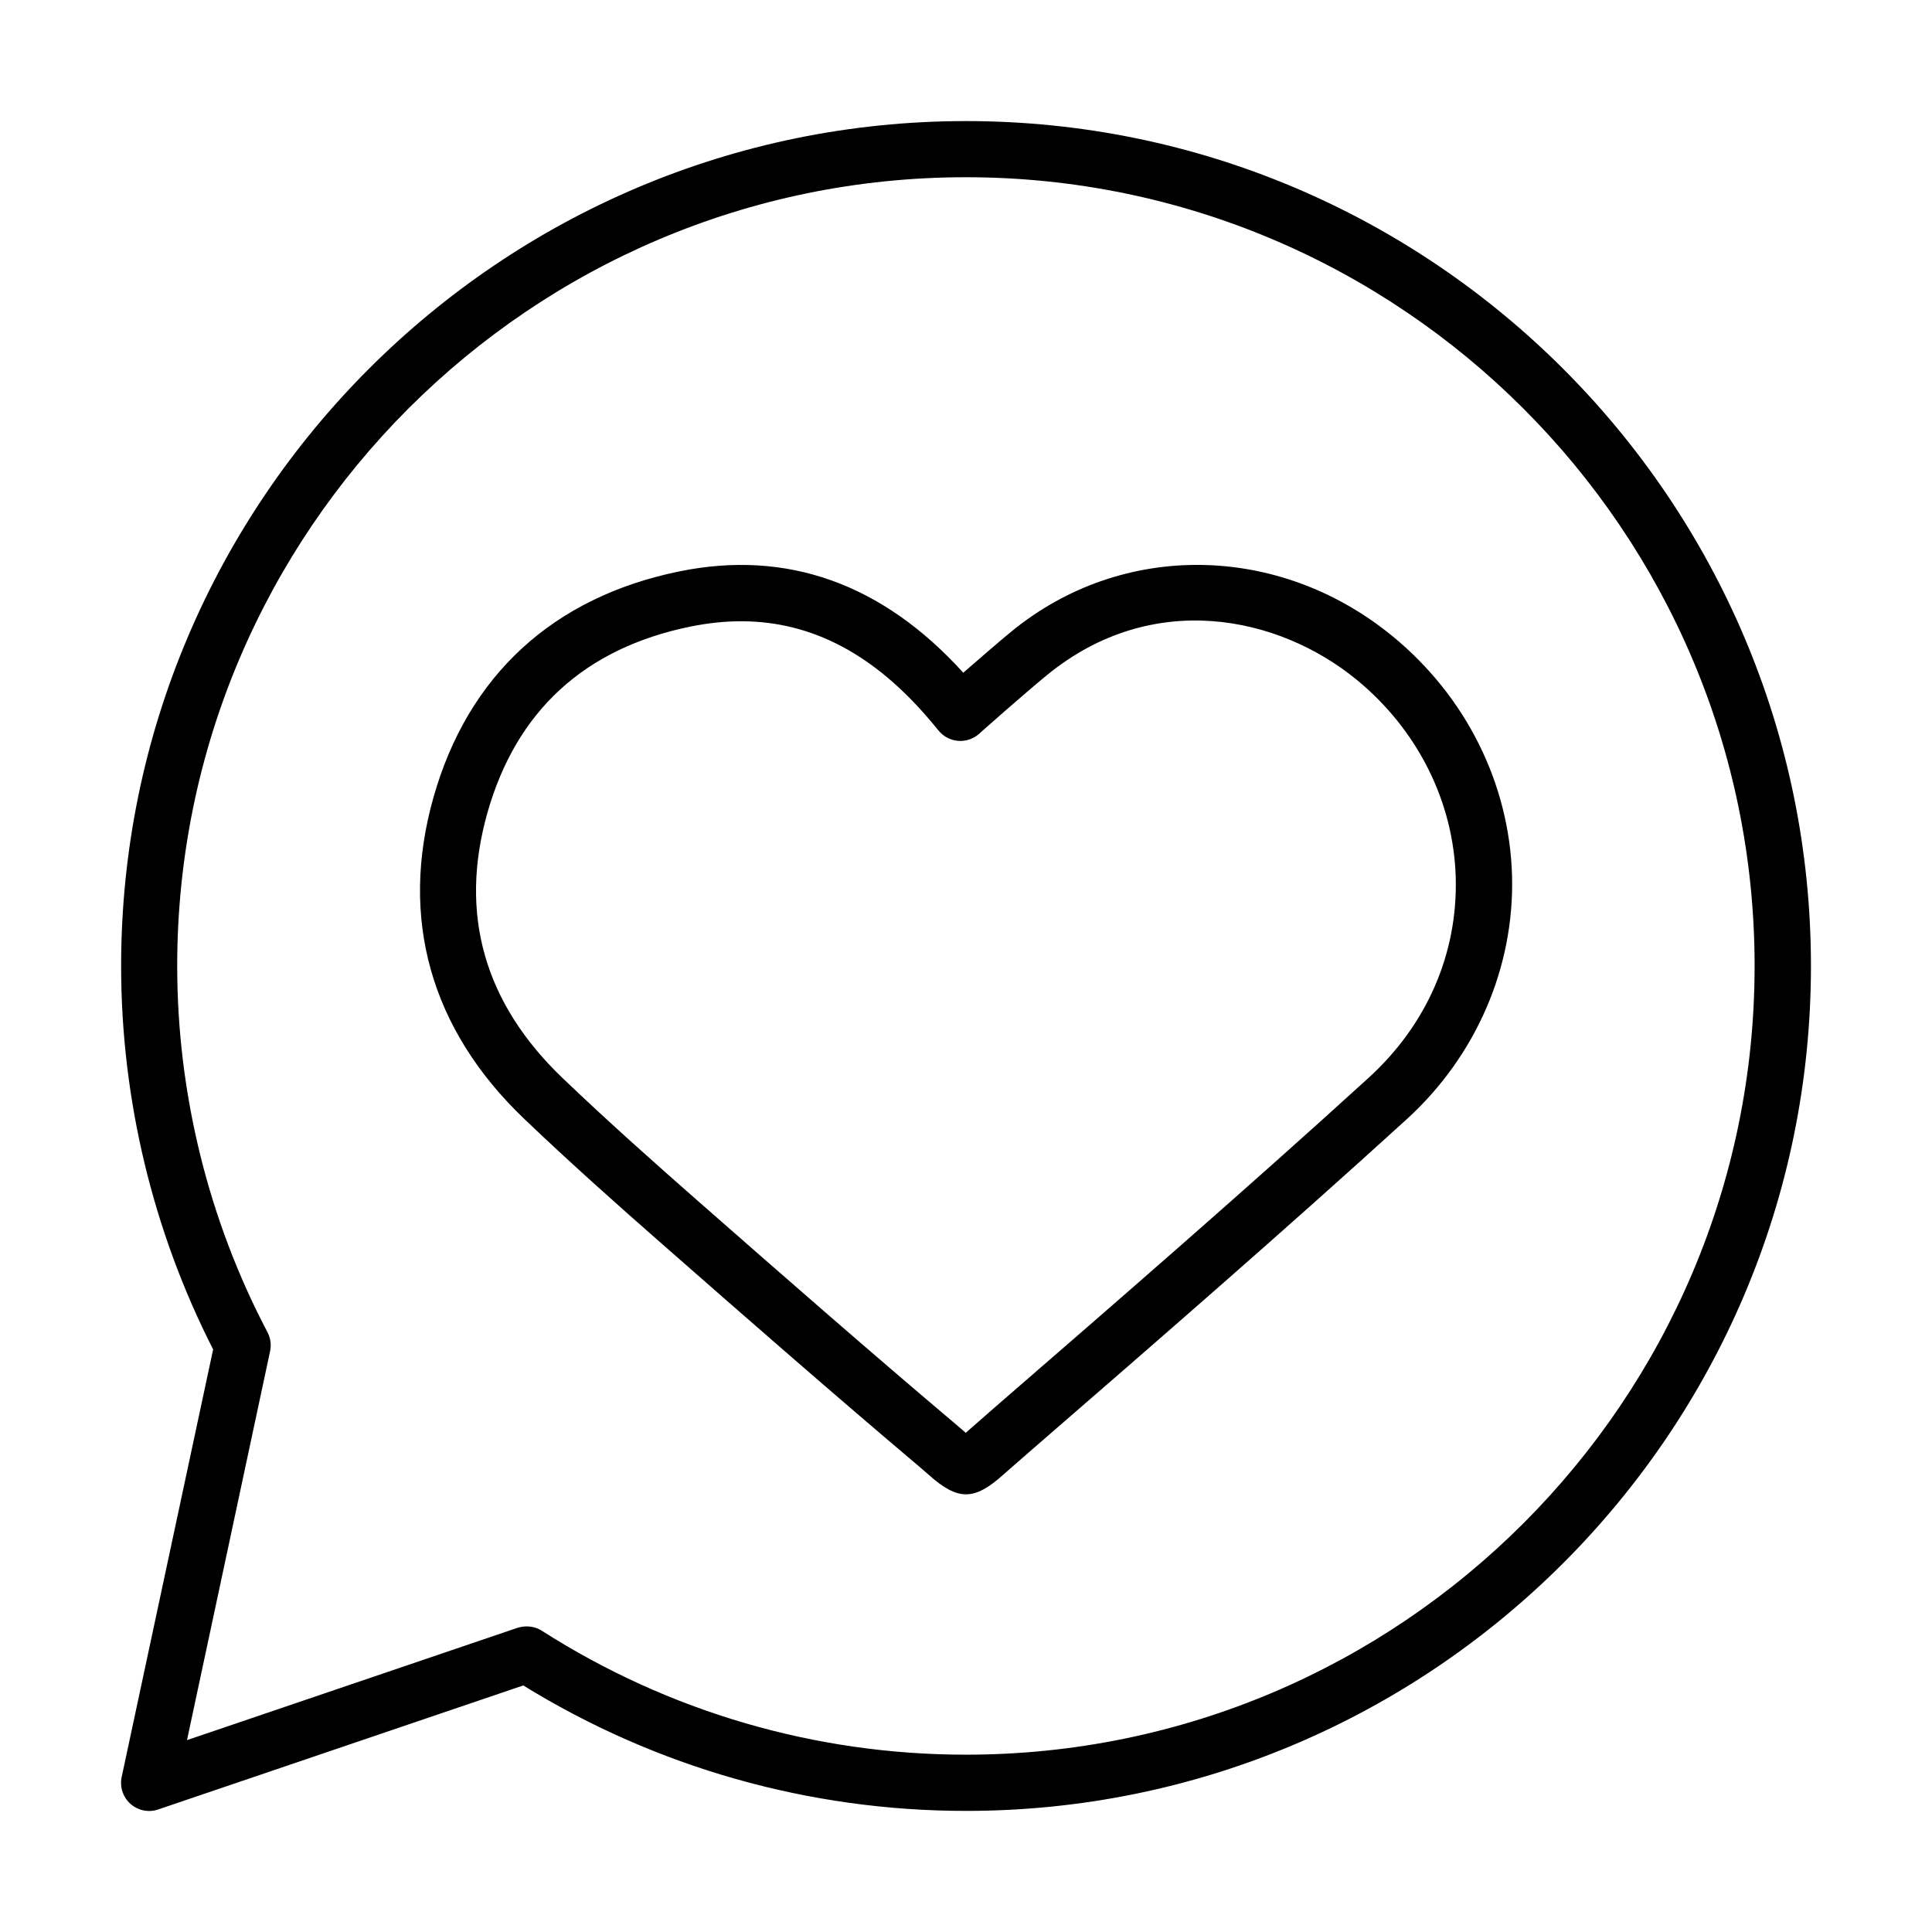
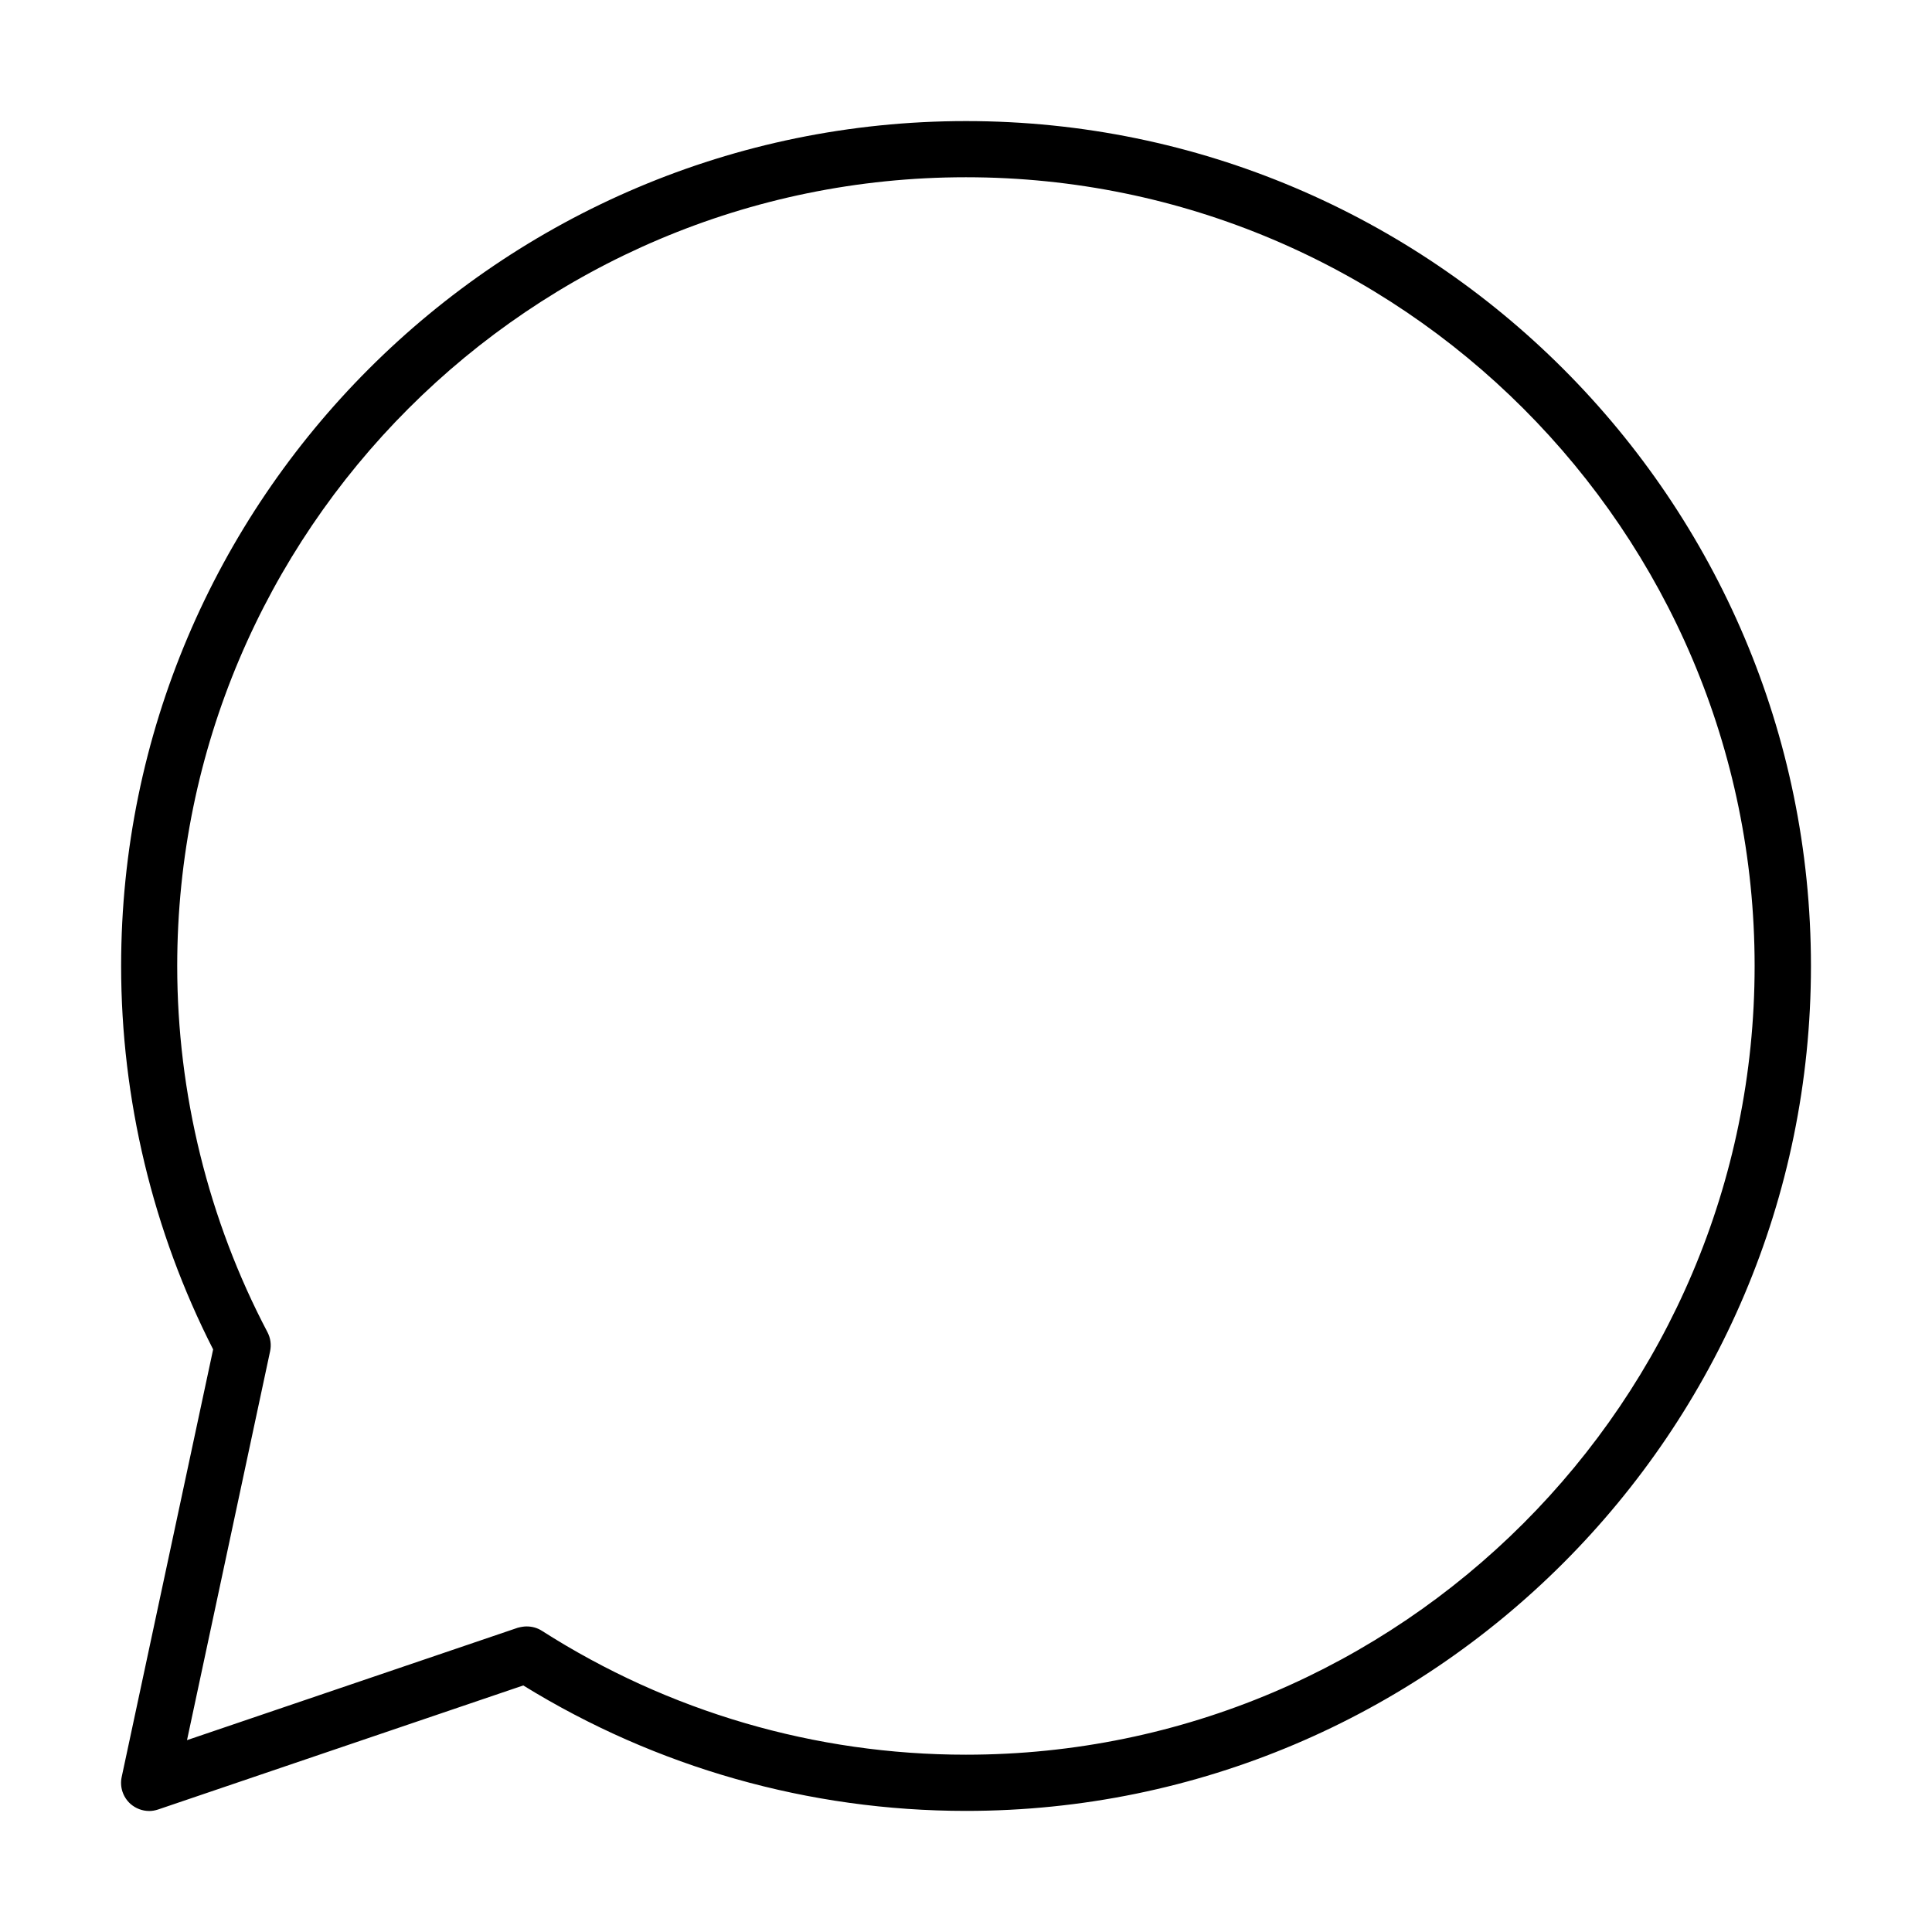
<svg xmlns="http://www.w3.org/2000/svg" fill="#000000" width="800px" height="800px" version="1.1" viewBox="144 144 512 512">
  <g>
-     <path d="m400 540.01c-2.953 0-5.941-1.672-9.73-5.043l-2.656-2.297c-22.59-19.098-44.492-38.23-68.727-59.508-10.711-9.398-23.367-20.621-35.992-32.676-24.797-23.695-33.09-53.148-24.02-85.168 9.16-32.352 31.723-53.062 65.176-59.895 28.496-5.82 53.805 3.223 75.23 26.855 4.027-3.519 9.34-8.117 12.895-11.039 29.273-23.875 70.754-23.309 100.84 1.344 19.488 15.965 31.035 39.152 31.691 63.594 0.629 24.172-9.52 47.656-27.875 64.398-32.645 29.723-66.516 59.117-99.281 87.527l-7.523 6.566c-3.938 3.578-7.012 5.34-10.023 5.34zm-59.625-231.37c-4.328 0-8.773 0.477-13.371 1.402-28.051 5.731-46.164 22.324-53.836 49.359-7.578 26.77-0.867 50.434 19.965 70.34 12.414 11.875 24.922 22.949 35.516 32.258 24.172 21.219 46.012 40.316 68.512 59.328 1.074 0.895 1.973 1.699 2.777 2.387 0.031-0.031 0.062-0.059 0.09-0.09l7.699-6.742c32.707-28.352 66.516-57.688 99.016-87.293 15.367-14.023 23.578-32.824 23.043-52.969-0.539-20.113-10.09-39.211-26.234-52.461-20.738-17.012-54.164-24.023-81.98-1.344-6.055 4.953-18.02 15.547-18.109 15.668-1.523 1.344-3.582 2.027-5.582 1.852-2.027-0.18-3.906-1.164-5.191-2.777l-0.184-0.211-1.551-1.879c-15.07-17.992-31.719-26.828-50.578-26.828z" />
-     <path d="m183.53 623.93c-1.789 0-3.551-0.656-4.953-1.879-2-1.793-2.894-4.508-2.328-7.133l24.234-113.31c-15.969-31.305-24.383-66.367-24.383-101.61 0-123.46 100.45-223.91 223.91-223.91 123.46 0 223.91 100.45 223.91 223.91s-100.45 223.91-223.91 223.91c-41.57 0-82.066-11.492-117.34-33.246l-96.719 32.855c-0.809 0.27-1.609 0.418-2.418 0.418zm100.09-48.91c1.402 0 2.805 0.387 4 1.164 33.602 21.457 72.453 32.824 112.35 32.824 115.25 0 209.02-93.766 209.02-209.02s-93.766-209.02-209.02-209.02-209.01 93.766-209.01 209.02c0 33.754 8.266 67.324 23.934 97.078 0.805 1.551 1.043 3.312 0.684 5.016l-22.023 103.07 87.648-29.785c0.805-0.207 1.609-0.355 2.418-0.355z" />
+     <path d="m183.53 623.93c-1.789 0-3.551-0.656-4.953-1.879-2-1.793-2.894-4.508-2.328-7.133l24.234-113.31c-15.969-31.305-24.383-66.367-24.383-101.61 0-123.46 100.45-223.91 223.91-223.91 123.46 0 223.91 100.45 223.91 223.91s-100.45 223.91-223.91 223.91c-41.57 0-82.066-11.492-117.34-33.246l-96.719 32.855c-0.809 0.27-1.609 0.418-2.418 0.418m100.09-48.91c1.402 0 2.805 0.387 4 1.164 33.602 21.457 72.453 32.824 112.35 32.824 115.25 0 209.02-93.766 209.02-209.02s-93.766-209.02-209.02-209.02-209.01 93.766-209.01 209.02c0 33.754 8.266 67.324 23.934 97.078 0.805 1.551 1.043 3.312 0.684 5.016l-22.023 103.07 87.648-29.785c0.805-0.207 1.609-0.355 2.418-0.355z" />
  </g>
</svg>